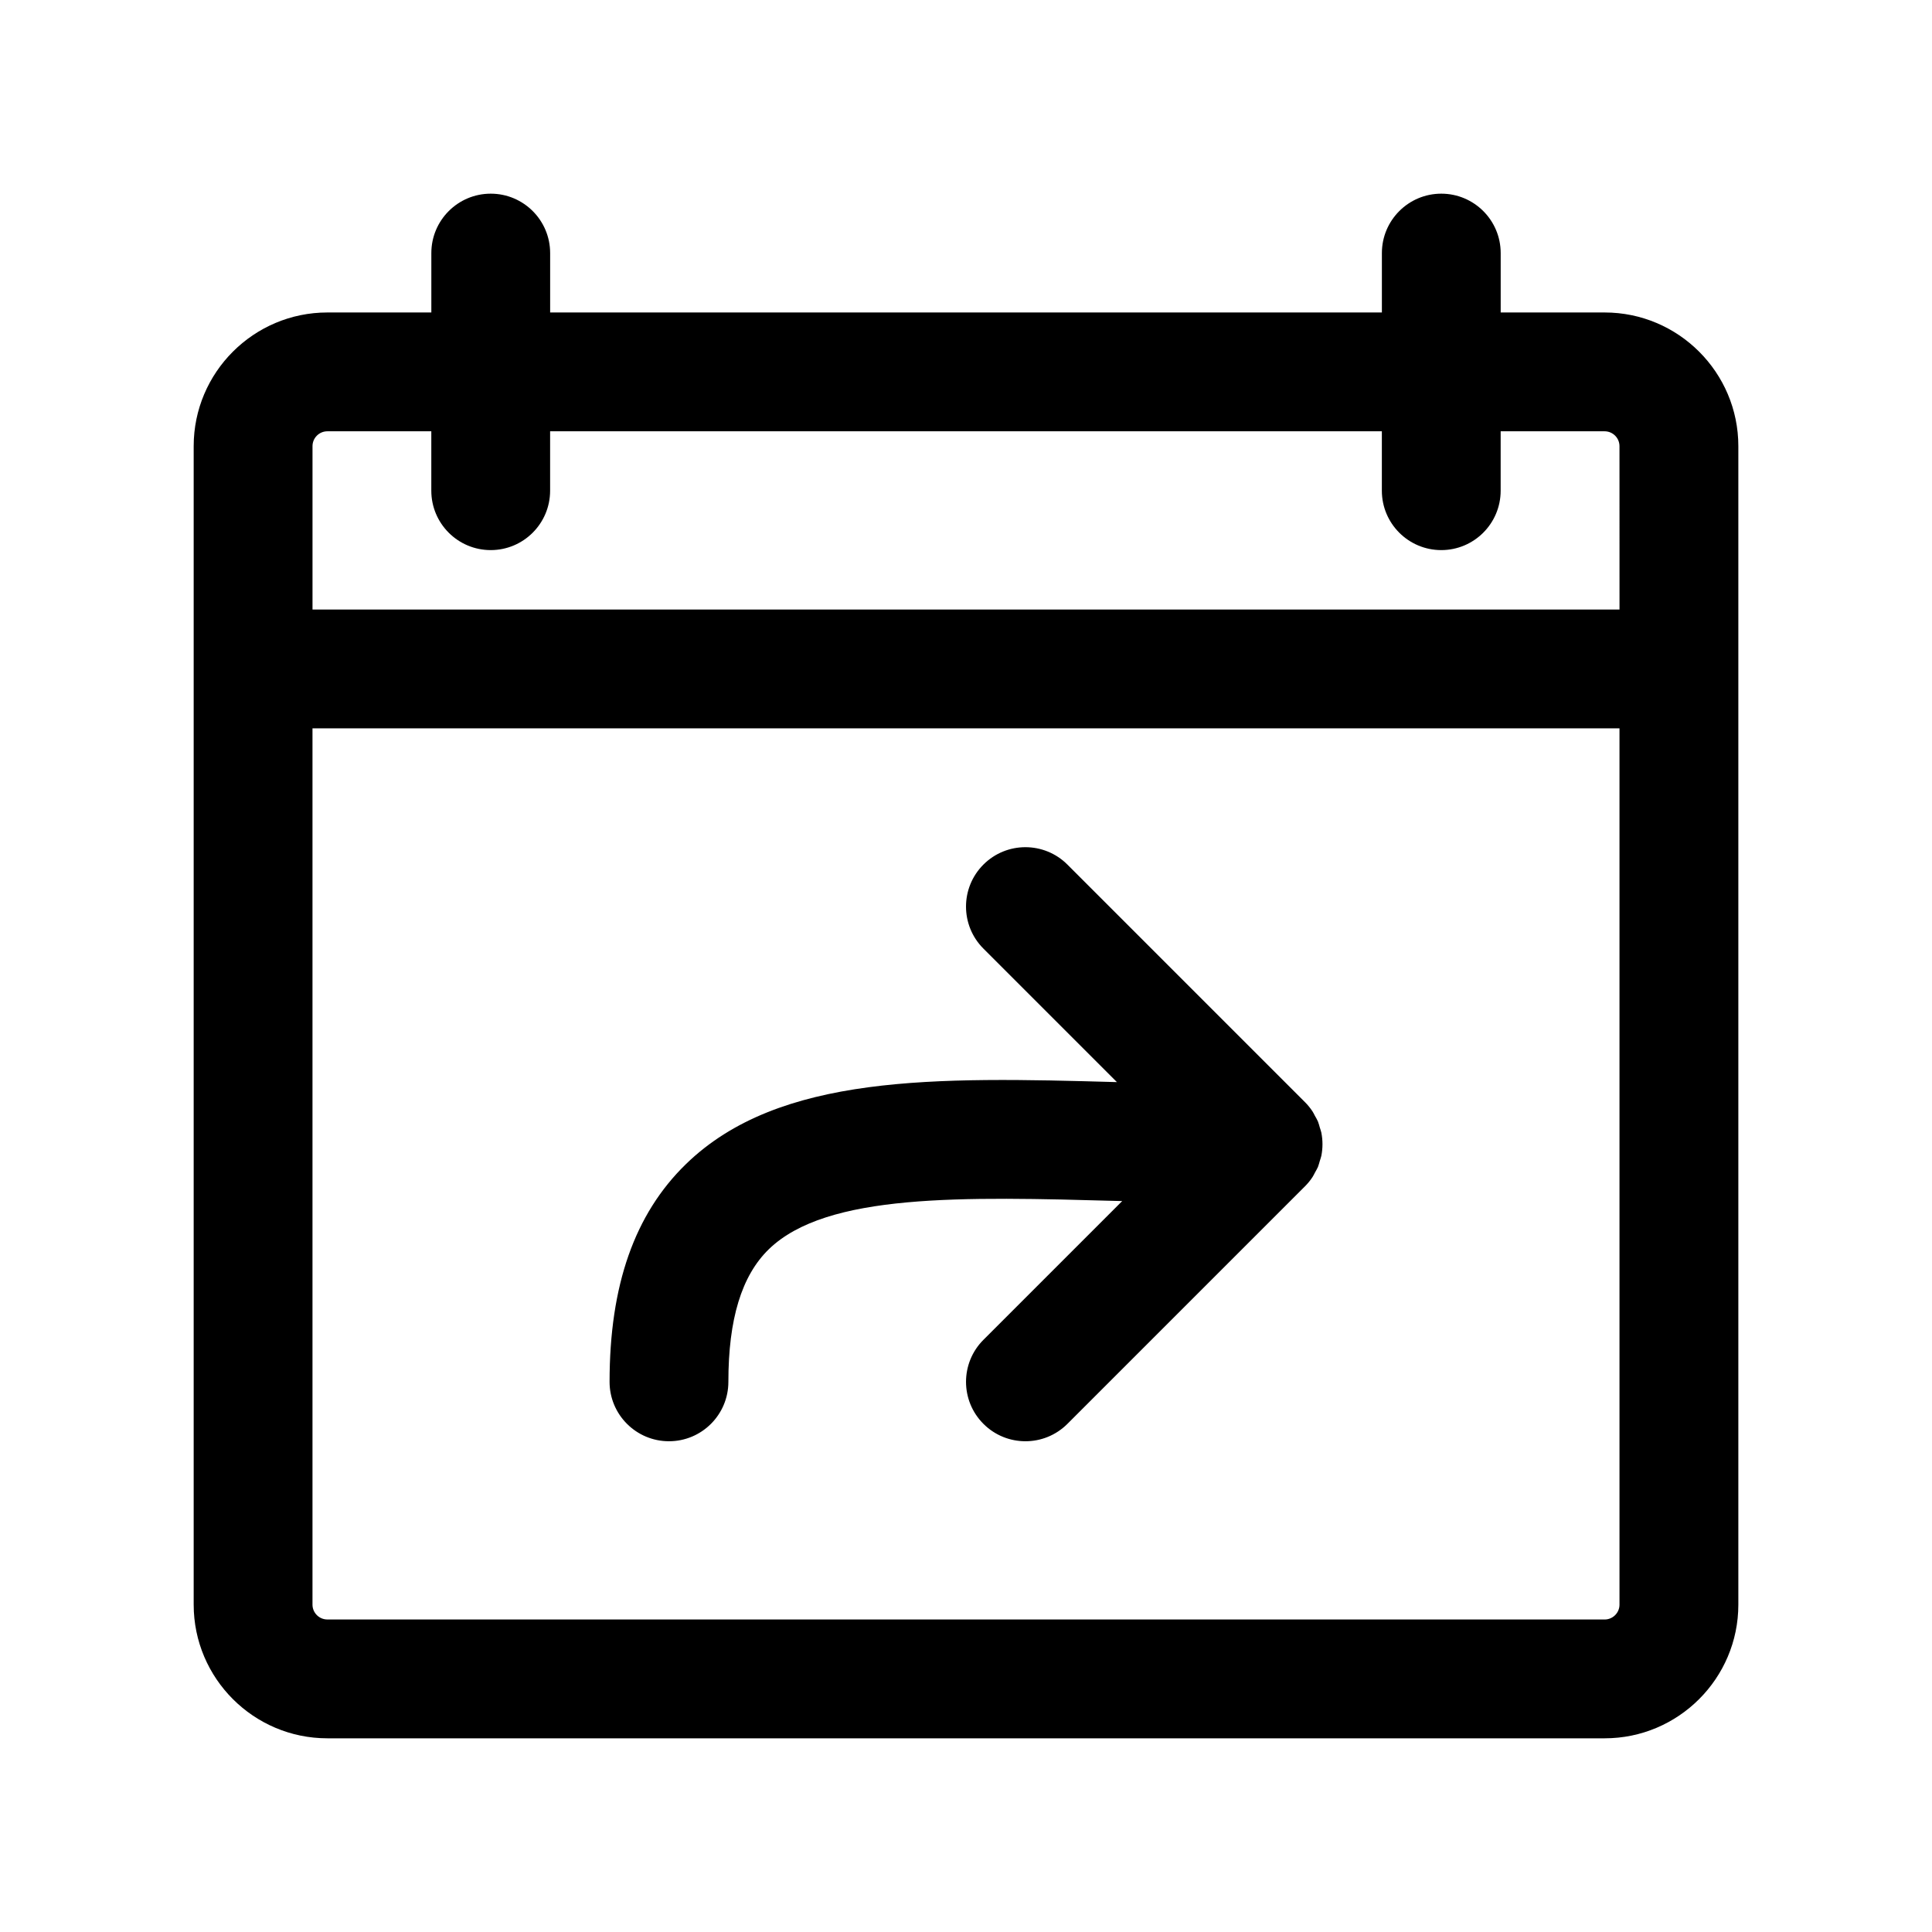
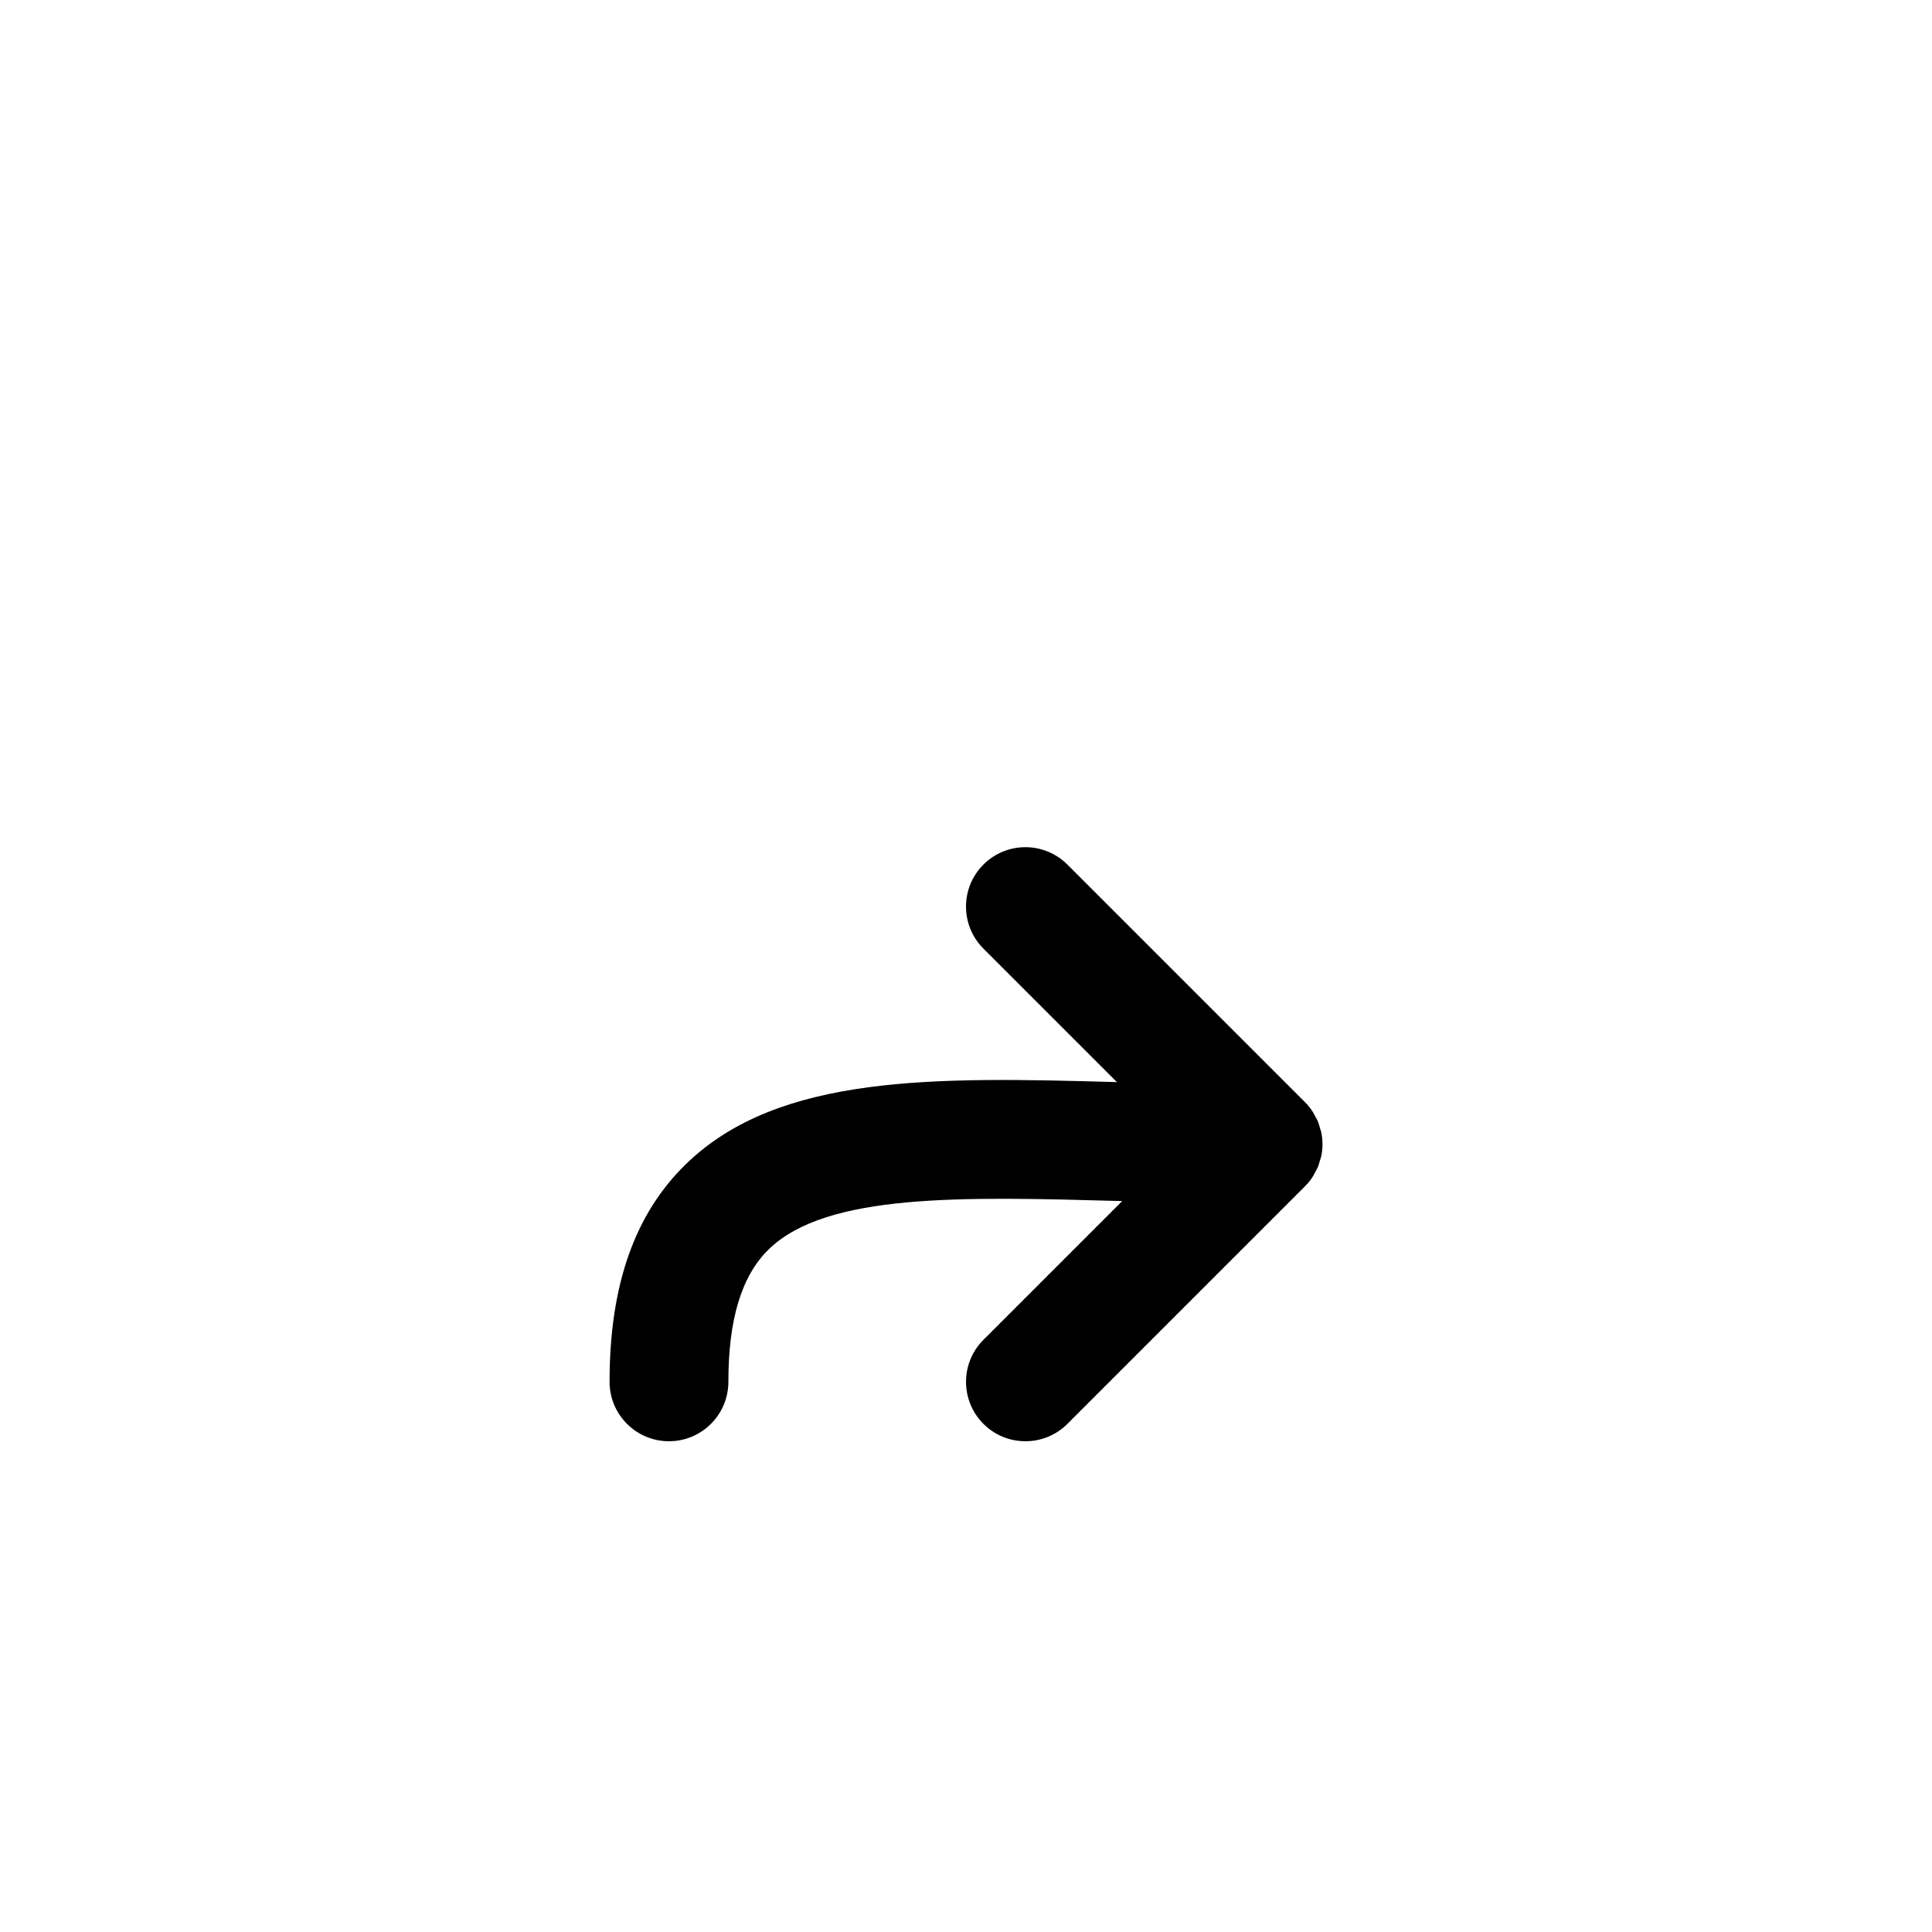
<svg xmlns="http://www.w3.org/2000/svg" fill="#000000" width="800px" height="800px" version="1.1" viewBox="144 144 512 512">
  <g>
-     <path d="m569.25 226.81h-27.551v-15.742c0-8.691-7.055-15.742-15.742-15.742-8.691 0-15.742 7.055-15.742 15.742v15.742h-220.42v-15.742c0-8.691-7.055-15.742-15.742-15.742-8.691 0-15.742 7.055-15.742 15.742v15.742h-27.551c-19.535 0-35.43 15.895-35.43 35.426v307.01c0 19.531 15.895 35.426 35.426 35.426h338.5c19.531 0 35.426-15.895 35.426-35.426v-307.01c0-19.531-15.895-35.426-35.426-35.426zm-338.5 31.488h27.551v15.742c0 8.691 7.055 15.742 15.742 15.742 8.691 0 15.742-7.055 15.742-15.742v-15.742h220.42v15.742c0 8.691 7.055 15.742 15.742 15.742 8.691 0 15.742-7.055 15.742-15.742v-15.742h27.551c2.164 0 3.938 1.762 3.938 3.938l0.008 43.297h-346.37v-43.297c0-2.172 1.766-3.938 3.938-3.938zm338.5 314.88h-338.5c-2.172 0-3.938-1.77-3.938-3.938v-232.22h346.37v232.23c0.004 2.16-1.77 3.934-3.934 3.934z" />
    <path d="m493.27 453.25c0.203-0.512 0.332-1.047 0.488-1.574 0.133-0.457 0.309-0.891 0.41-1.363 0.402-2.039 0.402-4.125 0-6.164-0.102-0.473-0.277-0.906-0.41-1.363-0.156-0.527-0.277-1.062-0.488-1.574-0.227-0.535-0.535-1.031-0.82-1.535-0.211-0.395-0.387-0.805-0.637-1.164-0.574-0.867-1.234-1.684-1.969-2.418l-62.969-62.969c-6.148-6.148-16.121-6.148-22.262 0-6.148 6.148-6.148 16.113 0 22.262l35.383 35.383c-48.098-1.355-89.582-2.227-114.22 21.734-13.613 13.246-20.234 32.113-20.234 57.699 0 8.691 7.055 15.742 15.742 15.742 8.691 0 15.742-7.055 15.742-15.742 0-16.625 3.504-28.117 10.707-35.133 15.367-14.934 51.293-13.941 92.922-12.793 0.234 0.008 0.488 0.016 0.738 0.016l-36.777 36.777c-6.148 6.148-6.148 16.113 0 22.262 3.07 3.078 7.102 4.613 11.133 4.613s8.055-1.535 11.133-4.613l62.969-62.969c0.73-0.73 1.395-1.543 1.969-2.418 0.25-0.371 0.426-0.781 0.637-1.164 0.273-0.5 0.582-0.996 0.816-1.531z" />
  </g>
</svg>